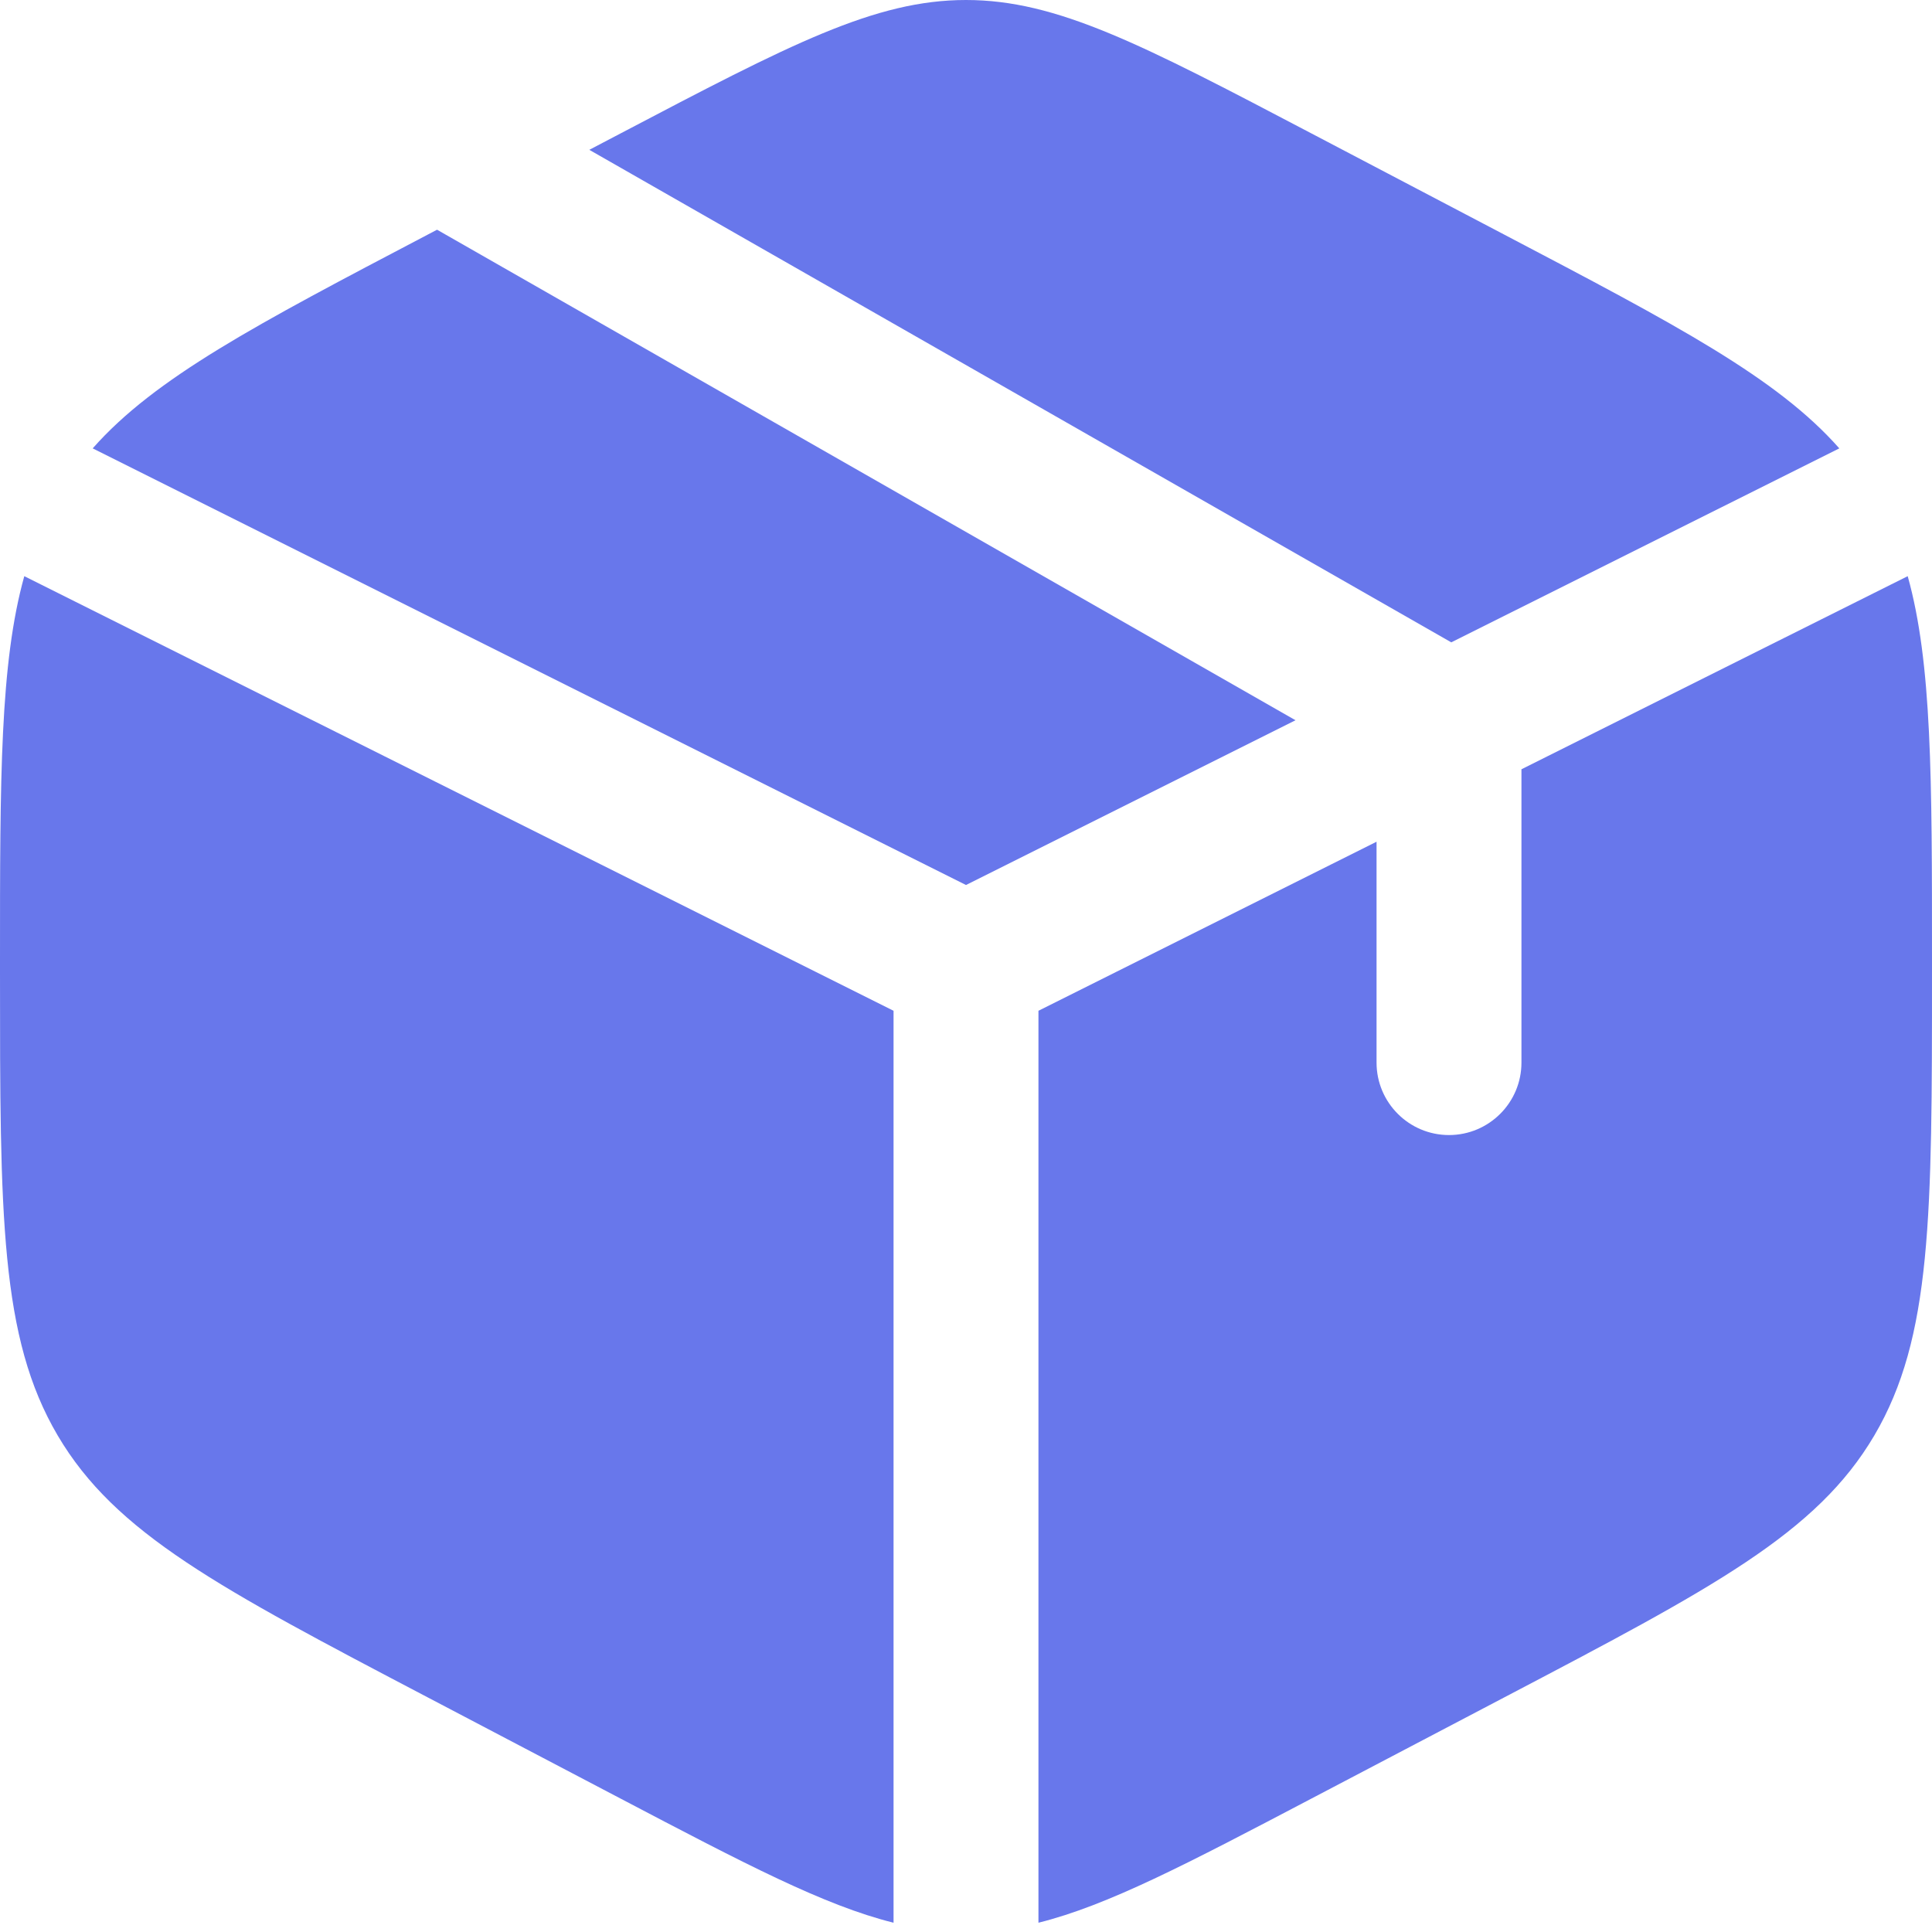
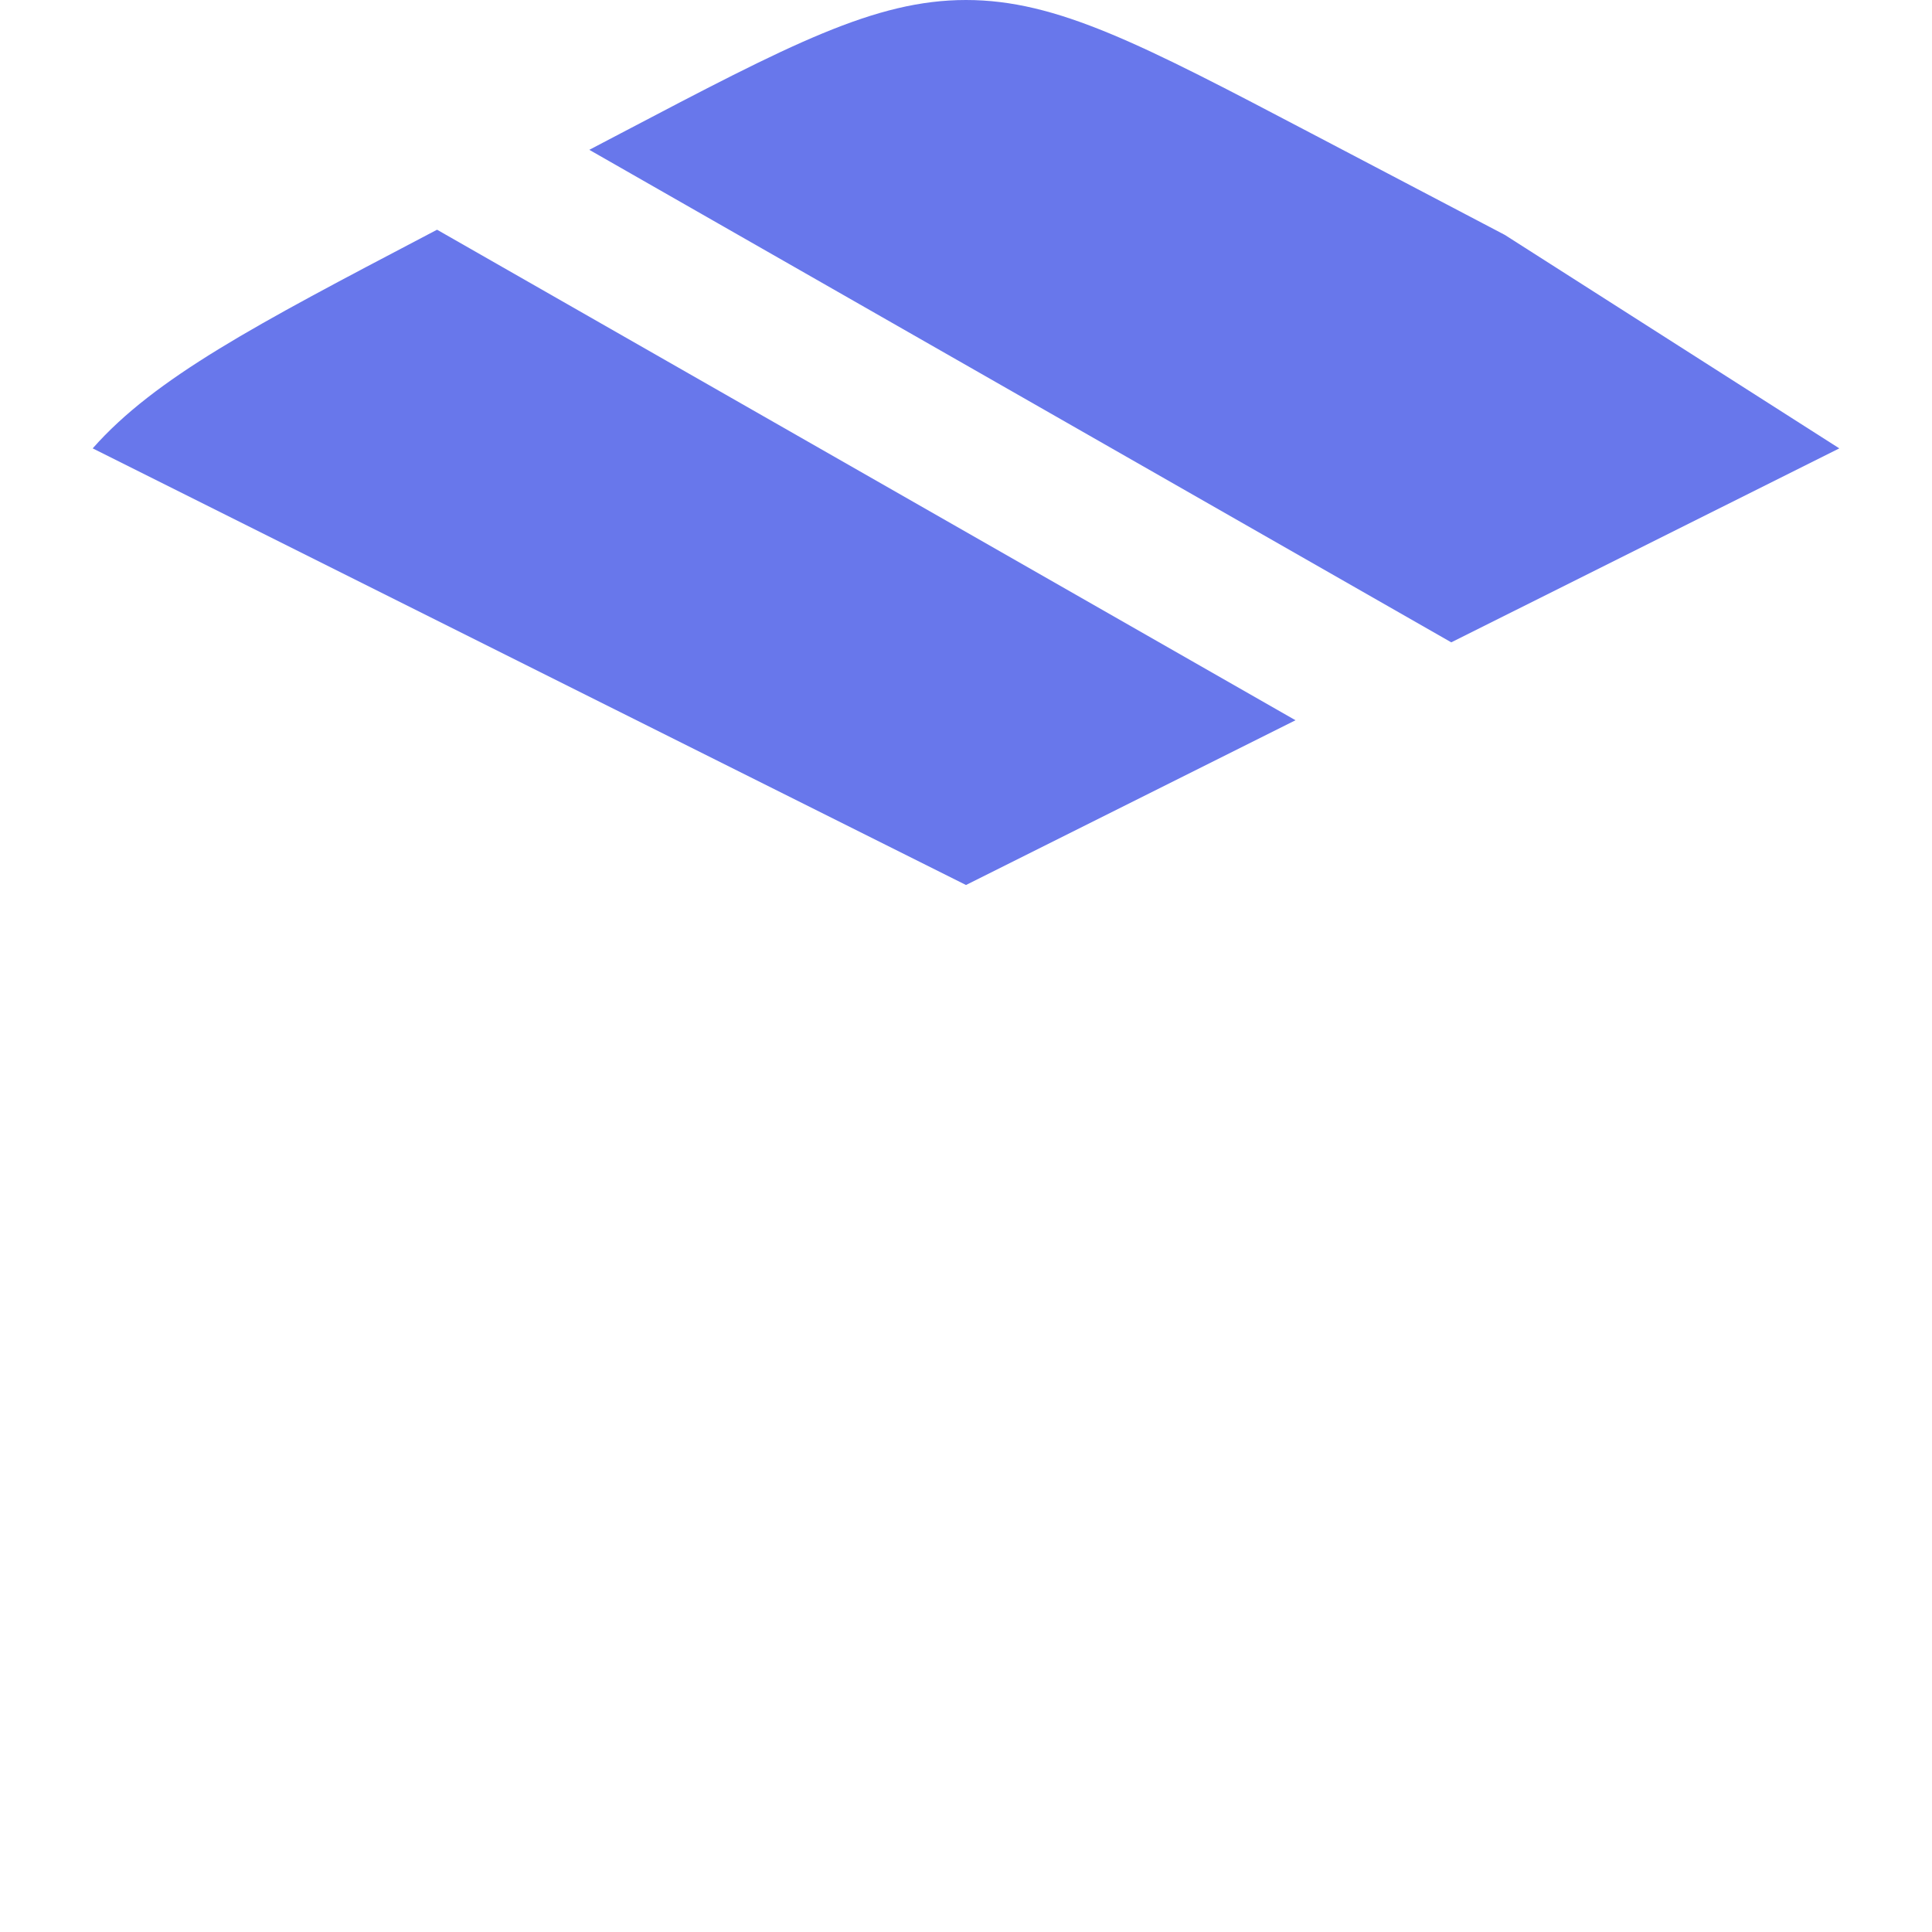
<svg xmlns="http://www.w3.org/2000/svg" width="40" height="40" viewBox="0 0 40 40" fill="none">
-   <path d="M31.155 4.863L27.155 2.764C23.644 0.921 21.889 0 20 0C18.111 0 16.356 0.921 12.845 2.764L12.201 3.102L30.047 13.299L38.081 9.283C36.788 7.819 34.703 6.725 31.155 4.863Z" fill="#6877EB" />
-   <path d="M39.497 11.929L31.5 15.927V22C31.5 22.828 30.828 23.5 30 23.5C29.172 23.5 28.5 22.828 28.5 22V17.427L21.5 20.927V39.808C22.936 39.45 24.57 38.593 27.155 37.236L31.155 35.137C35.459 32.879 37.61 31.75 38.805 29.721C40 27.692 40 25.167 40 20.117V19.883C40 16.098 40 13.731 39.497 11.929Z" fill="#6877EB" />
-   <path d="M18.5 39.808V20.927L0.503 11.929C0 13.731 0 16.098 0 19.883V20.117C0 25.167 0 27.692 1.195 29.721C2.39 31.75 4.541 32.879 8.845 35.137L12.845 37.236C15.431 38.593 17.064 39.45 18.5 39.808Z" fill="#6877EB" />
+   <path d="M31.155 4.863L27.155 2.764C23.644 0.921 21.889 0 20 0C18.111 0 16.356 0.921 12.845 2.764L12.201 3.102L30.047 13.299L38.081 9.283Z" fill="#6877EB" />
  <path d="M1.919 9.283L20 18.323L26.822 14.912L9.049 4.756L8.845 4.863C5.297 6.725 3.212 7.819 1.919 9.283Z" fill="#6877EB" />
</svg>